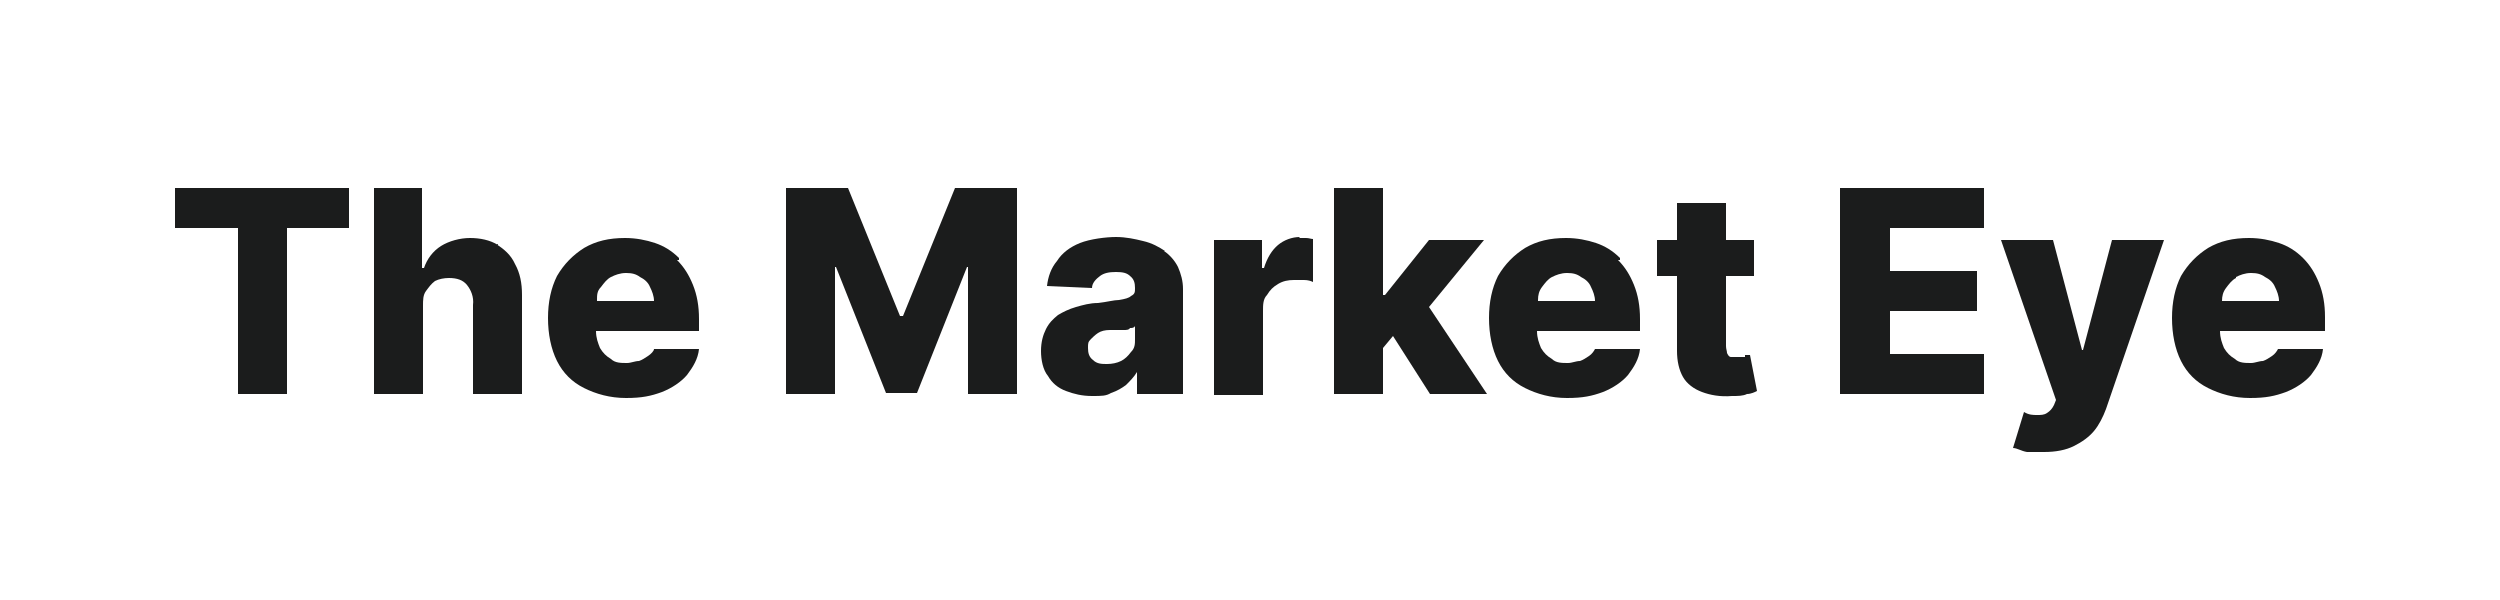
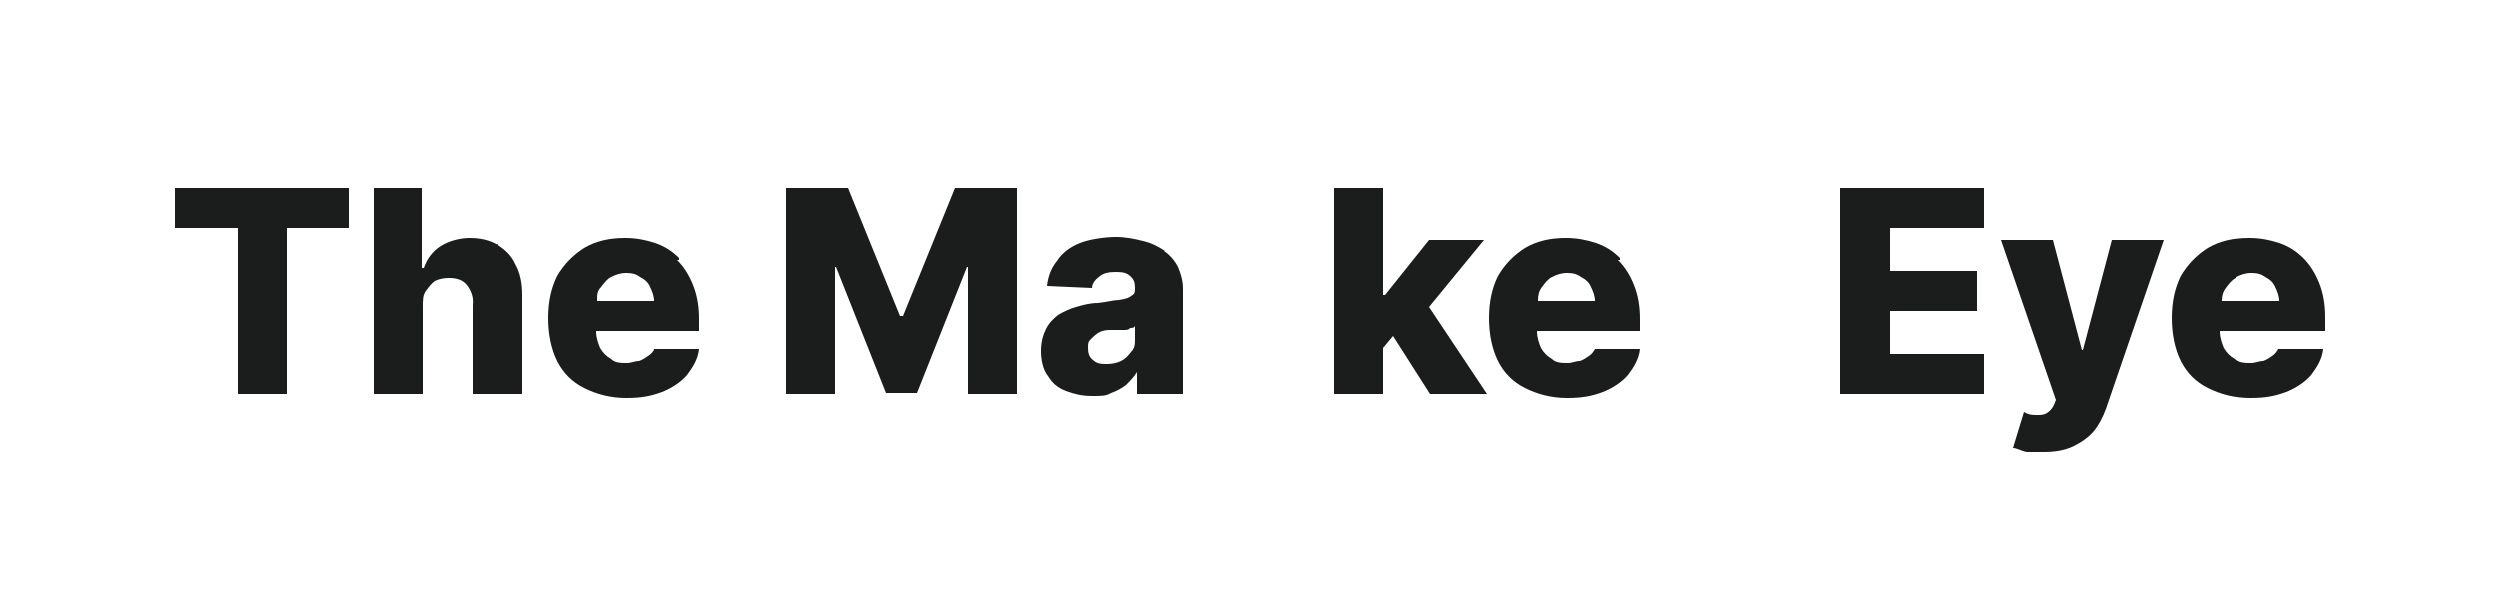
<svg xmlns="http://www.w3.org/2000/svg" id="Calque_1" version="1.1" viewBox="0 0 250 60">
  <defs>
    <style>
      .st0 {
        fill: none;
      }

      .st1 {
        fill: #1b1c1c;
      }
    </style>
  </defs>
  <g id="Calque_11" data-name="Calque_1">
    <g id="Calque_1-2">
      <rect class="st0" width="250" height="60" />
    </g>
    <g>
      <polygon class="st1" points="17.5 22.8 23.8 22.8 23.8 39.4 28.7 39.4 28.7 22.8 34.9 22.8 34.9 18.8 17.5 18.8 17.5 22.8" />
      <path class="st1" d="M49.8,24.5c-.8-.5-1.8-.7-2.8-.7s-2.1.3-2.9.8c-.8.5-1.4,1.3-1.7,2.2h-.2v-8h-4.8v20.6h4.9v-8.8c0-.6,0-1.1.3-1.5s.5-.7.9-1c.4-.2.9-.3,1.4-.3.8,0,1.4.2,1.8.7.4.5.7,1.2.6,2v8.9h4.9v-9.9c0-1.2-.2-2.2-.7-3.1-.4-.9-1.1-1.5-1.9-2h.2Z" />
      <path class="st1" d="M67.9,25.8c-.7-.7-1.5-1.2-2.4-1.5s-1.9-.5-3-.5c-1.6,0-2.9.3-4.1,1-1.1.7-2,1.6-2.7,2.8-.6,1.2-.9,2.6-.9,4.2s.3,3.1.9,4.3c.6,1.2,1.5,2.1,2.7,2.7,1.2.6,2.6,1,4.2,1s2.5-.2,3.6-.6c1-.4,1.9-1,2.5-1.7.6-.8,1.1-1.6,1.2-2.6h-4.5c0,.2-.3.5-.6.7s-.6.4-.9.5c-.4,0-.8.2-1.2.2-.6,0-1.2,0-1.6-.4-.5-.3-.8-.6-1.1-1.1-.2-.5-.4-1-.4-1.7h0c0,0,10.3,0,10.3,0v-1.2c0-1.3-.2-2.4-.6-3.4s-.9-1.8-1.6-2.5h.2ZM59.7,30c0-.5,0-.9.4-1.3.3-.4.6-.8,1-1s.9-.4,1.5-.4,1,.1,1.4.4c.4.2.8.5,1,1,.2.4.4.9.4,1.4h-5.7Z" />
      <polygon class="st1" points="90.3 31.6 90 31.6 84.8 18.8 78.6 18.8 78.6 39.4 83.5 39.4 83.5 26.7 83.6 26.7 88.6 39.3 91.7 39.3 96.7 26.7 96.8 26.7 96.8 39.4 101.7 39.4 101.7 18.8 95.5 18.8 90.3 31.6" />
      <path class="st1" d="M116.5,25.1c-.6-.4-1.3-.8-2.2-1-.8-.2-1.7-.4-2.7-.4s-2.6.2-3.6.6-1.8,1-2.3,1.8c-.6.7-.9,1.6-1,2.5l4.5.2c0-.5.4-.9.8-1.2.4-.3.9-.4,1.6-.4s1.1.1,1.4.4c.4.3.5.7.5,1.2h0c0,.4,0,.6-.4.8-.2.2-.6.3-1.2.4-.5,0-1.2.2-2.1.3-.8,0-1.5.2-2.2.4-.7.2-1.3.5-1.8.8-.5.4-.9.8-1.2,1.4-.3.6-.5,1.3-.5,2.2s.2,1.9.7,2.5c.4.7,1,1.2,1.8,1.5s1.6.5,2.6.5,1.4,0,1.9-.3c.6-.2,1.1-.5,1.5-.8.4-.4.8-.8,1.1-1.3h0v2.2h4.6v-10.5c0-.8-.2-1.5-.5-2.2-.3-.6-.8-1.2-1.4-1.6ZM113.5,33.9c0,.5,0,.9-.4,1.3-.3.4-.6.7-1,.9s-.9.3-1.4.3-1,0-1.4-.4c-.4-.3-.5-.7-.5-1.2s0-.6.3-.9c.2-.2.4-.4.7-.6.3-.2.7-.3,1.2-.3s.5,0,.7,0c.2,0,.5,0,.7,0,.2,0,.5,0,.6-.2.2,0,.4,0,.5-.2v1.5h0Z" />
-       <path class="st1" d="M130,23.7c-.8,0-1.6.3-2.2.8-.6.5-1.1,1.3-1.4,2.3h-.2v-2.8h-4.8v15.5h4.9v-8.4c0-.6,0-1.2.4-1.6.3-.5.6-.8,1.1-1.1.5-.3,1-.4,1.6-.4h1c.4,0,.7.1.9.2v-4.3c-.2,0-.4-.1-.7-.1h-.7,0Z" />
      <polygon class="st1" points="148.4 24 142.9 24 138.5 29.5 138.3 29.5 138.3 18.8 133.4 18.8 133.4 39.4 138.3 39.4 138.3 34.8 139.3 33.6 143 39.4 148.7 39.4 142.9 30.7 148.4 24" />
      <path class="st1" d="M162,25.8c-.7-.7-1.5-1.2-2.4-1.5s-1.9-.5-3-.5c-1.6,0-2.9.3-4.1,1-1.1.7-2,1.6-2.7,2.8-.6,1.2-.9,2.6-.9,4.2s.3,3.1.9,4.3c.6,1.2,1.5,2.1,2.7,2.7,1.2.6,2.6,1,4.2,1s2.5-.2,3.6-.6c1-.4,1.9-1,2.5-1.7.6-.8,1.1-1.6,1.2-2.6h-4.5c-.1.2-.3.5-.6.7s-.6.4-.9.5c-.4,0-.8.2-1.2.2-.6,0-1.2,0-1.6-.4-.5-.3-.8-.6-1.1-1.1-.2-.5-.4-1-.4-1.7h0c0,0,10.3,0,10.3,0v-1.2c0-1.3-.2-2.4-.6-3.4-.4-1-.9-1.8-1.6-2.5h.2ZM153.8,30c0-.5.1-.9.4-1.3.3-.4.6-.8,1-1s.9-.4,1.5-.4,1,.1,1.4.4c.4.2.8.5,1,1,.2.4.4.9.4,1.4h-5.7,0Z" />
-       <path class="st1" d="M174.4,35.7h-.6c-.2,0-.5,0-.7,0-.2,0-.3-.2-.4-.4,0-.2-.1-.4-.1-.7v-7h2.8v-3.6h-2.8v-3.7h-4.9v3.7h-2v3.6h2v7.5c0,1,.2,1.9.6,2.6.4.7,1.1,1.2,1.9,1.5.8.3,1.8.5,3,.4.6,0,1.1,0,1.5-.2.4,0,.8-.2,1-.3l-.7-3.6c-.1,0-.3,0-.5,0v.2Z" />
      <polygon class="st1" points="184 39.4 198.4 39.4 198.4 35.4 189 35.4 189 31.1 197.7 31.1 197.7 27.1 189 27.1 189 22.8 198.4 22.8 198.4 18.8 184 18.8 184 39.4" />
      <path class="st1" d="M208.4,35h-.2l-2.9-11h-5.2l5.5,16-.2.5c-.2.4-.4.6-.7.8s-.6.2-1,.2-.8,0-1.3-.3l-1.1,3.6c.4,0,.8.3,1.4.4.5,0,1.1,0,1.7,0,1.2,0,2.2-.2,3-.6.8-.4,1.5-.9,2-1.5s.9-1.4,1.2-2.2l5.8-16.9h-5.2l-2.9,11h0Z" />
      <path class="st1" d="M232.5,32.9v-1.2c0-1.3-.2-2.4-.6-3.4-.4-1-.9-1.8-1.6-2.5-.7-.7-1.5-1.2-2.4-1.5s-1.9-.5-3-.5c-1.6,0-2.9.3-4.1,1-1.1.7-2,1.6-2.7,2.8-.6,1.2-.9,2.6-.9,4.2s.3,3.1.9,4.3c.6,1.2,1.5,2.1,2.7,2.7,1.2.6,2.6,1,4.2,1s2.5-.2,3.6-.6c1-.4,1.9-1,2.5-1.7.6-.8,1.1-1.6,1.2-2.6h-4.5c-.1.2-.3.5-.6.7s-.6.4-.9.5c-.4,0-.8.2-1.2.2-.6,0-1.2,0-1.6-.4-.5-.3-.8-.6-1.1-1.1-.2-.5-.4-1-.4-1.7h0c0,0,10.3,0,10.3,0h.2ZM223.6,27.7c.4-.2.9-.4,1.5-.4s1,.1,1.4.4c.4.2.8.5,1,1,.2.4.4.9.4,1.4h-5.7c0-.5.1-.9.4-1.3.3-.4.6-.8,1-1h0Z" />
    </g>
  </g>
</svg>